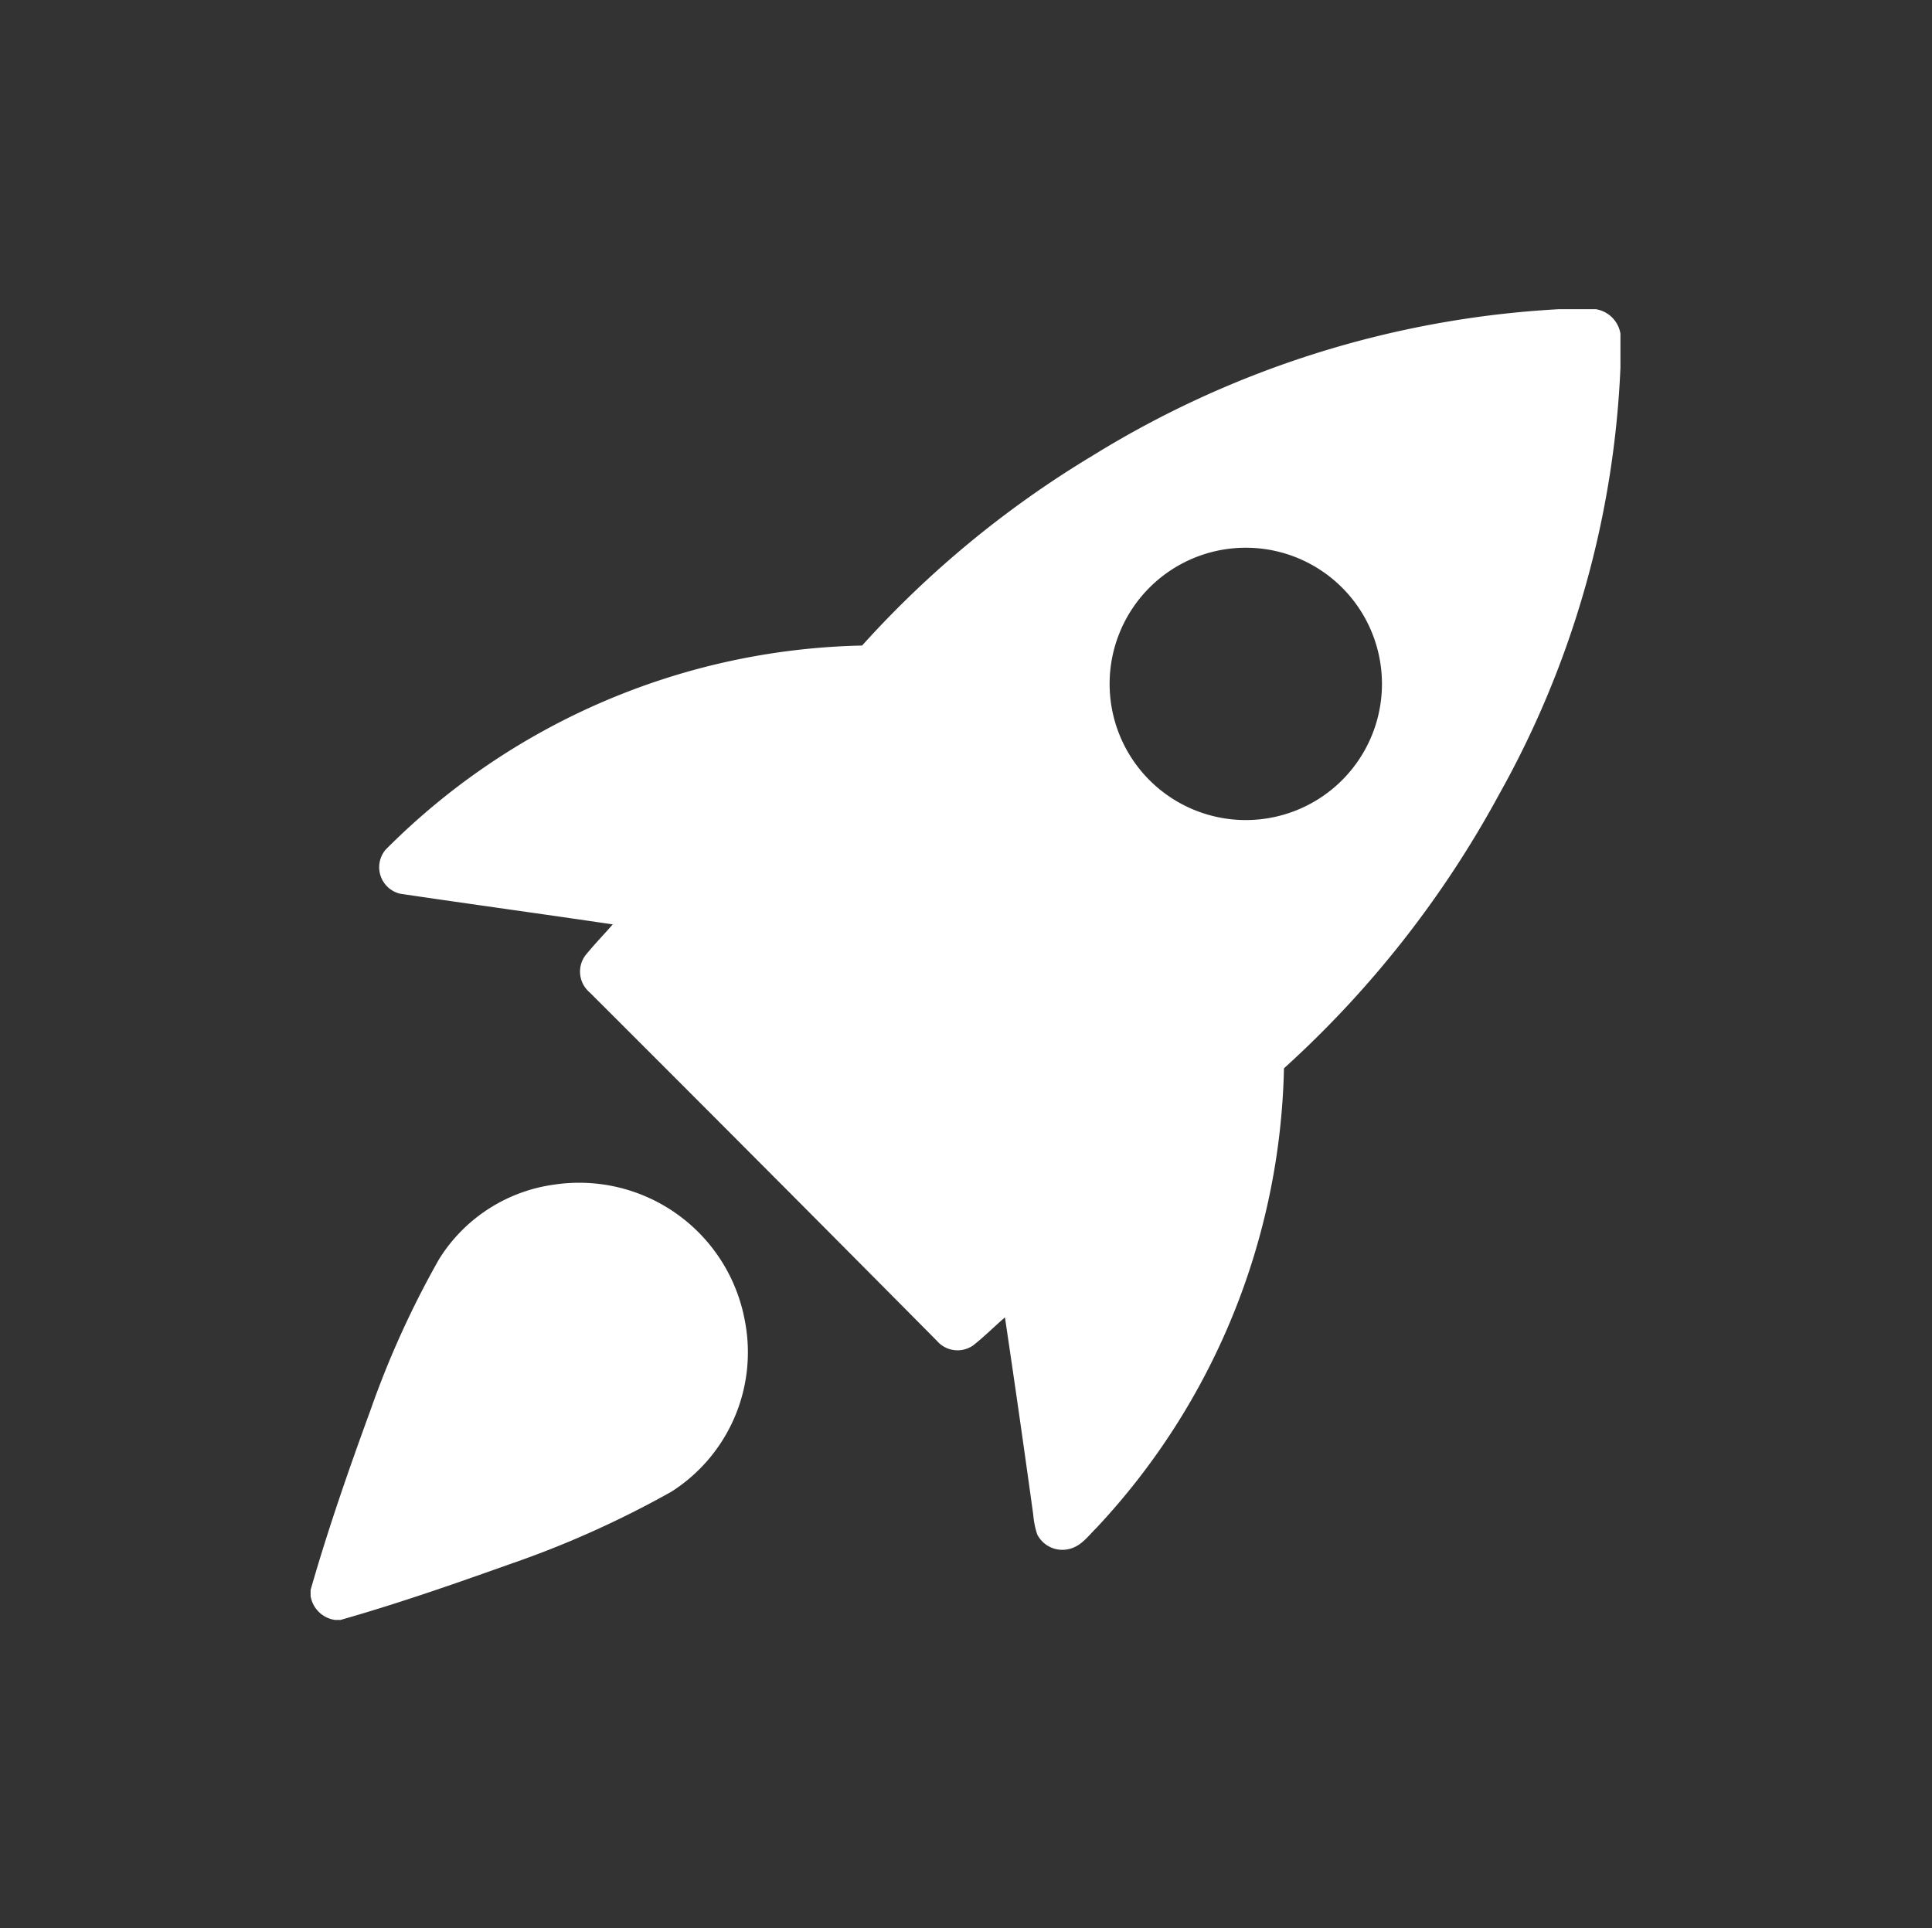
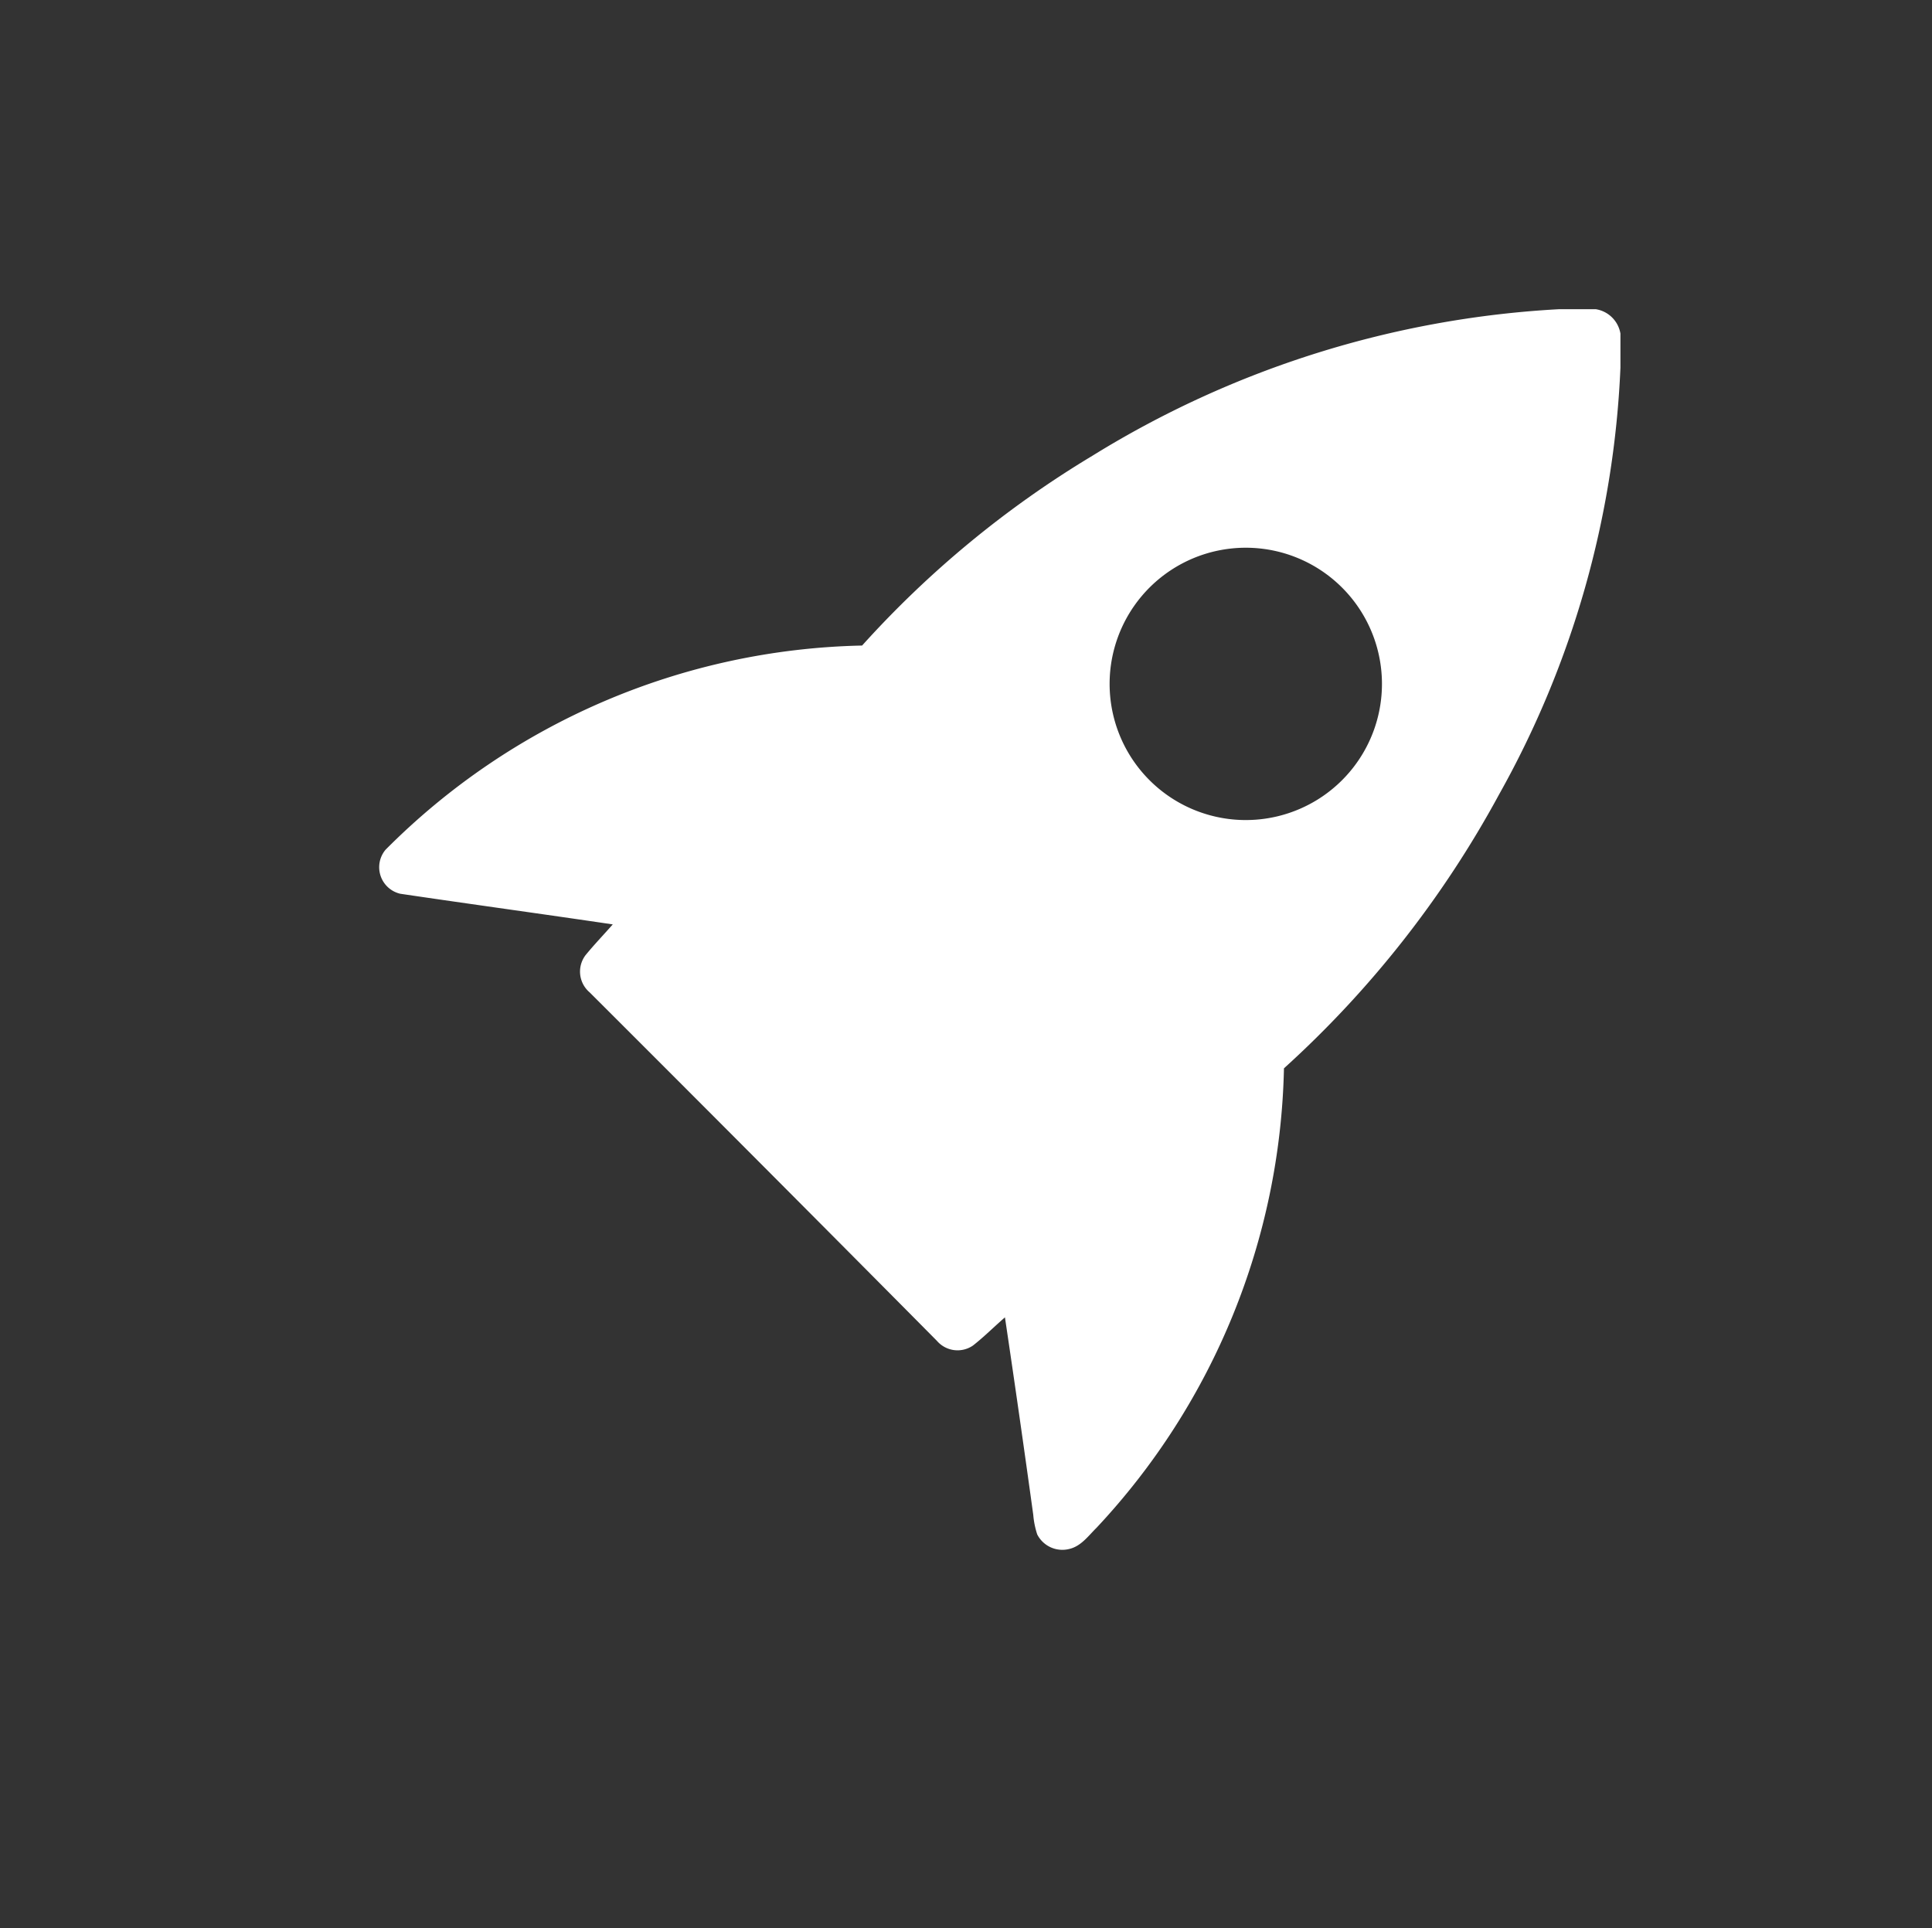
<svg xmlns="http://www.w3.org/2000/svg" viewBox="0 0 141.88 141.61">
  <rect x="0" y="0" width="141.88" height="141.61" fill="#333333" stroke="none" />
  <defs>
    <style>.cls-1{fill:#fff;}</style>
  </defs>
  <g id="Layer_1" data-name="Layer 1">
    <path class="cls-1" d="M114.46,22.71h2.74A2.18,2.18,0,0,1,119,24.5V27a70.17,70.17,0,0,1-8.92,31.36,75.88,75.88,0,0,1-15.79,20.1,50.91,50.91,0,0,1-13.77,33.75c-.6.59-1.13,1.35-2,1.55a2.07,2.07,0,0,1-2.35-1.07,6.26,6.26,0,0,1-.29-1.43q-1-7.26-2.08-14.51c-.79.68-1.53,1.43-2.35,2.07a2,2,0,0,1-2.65-.35Q56.09,85.65,43.3,72.88A2,2,0,0,1,43,70.15c.63-.77,1.33-1.5,2-2.26-5.2-.77-10.4-1.48-15.6-2.25a2,2,0,0,1-1.09-3.23,50.83,50.83,0,0,1,35-15,74.21,74.21,0,0,1,16.9-13.93A72.6,72.6,0,0,1,114.46,22.71ZM90.36,40.29a10,10,0,0,0-5.83,17.12,10,10,0,1,0,5.83-17.12Z" />
-     <path class="cls-1" d="M40.7,87a12.37,12.37,0,0,1,14,10,12.14,12.14,0,0,1-5.39,12.55,72.49,72.49,0,0,1-12,5.37c-4.07,1.45-8.15,2.87-12.3,4.05h-.42a2.12,2.12,0,0,1-1.78-1.75v-.45c1.28-4.48,2.82-8.89,4.42-13.27a68.38,68.38,0,0,1,5-11A11.84,11.84,0,0,1,40.7,87Z" />
  </g>
</svg>